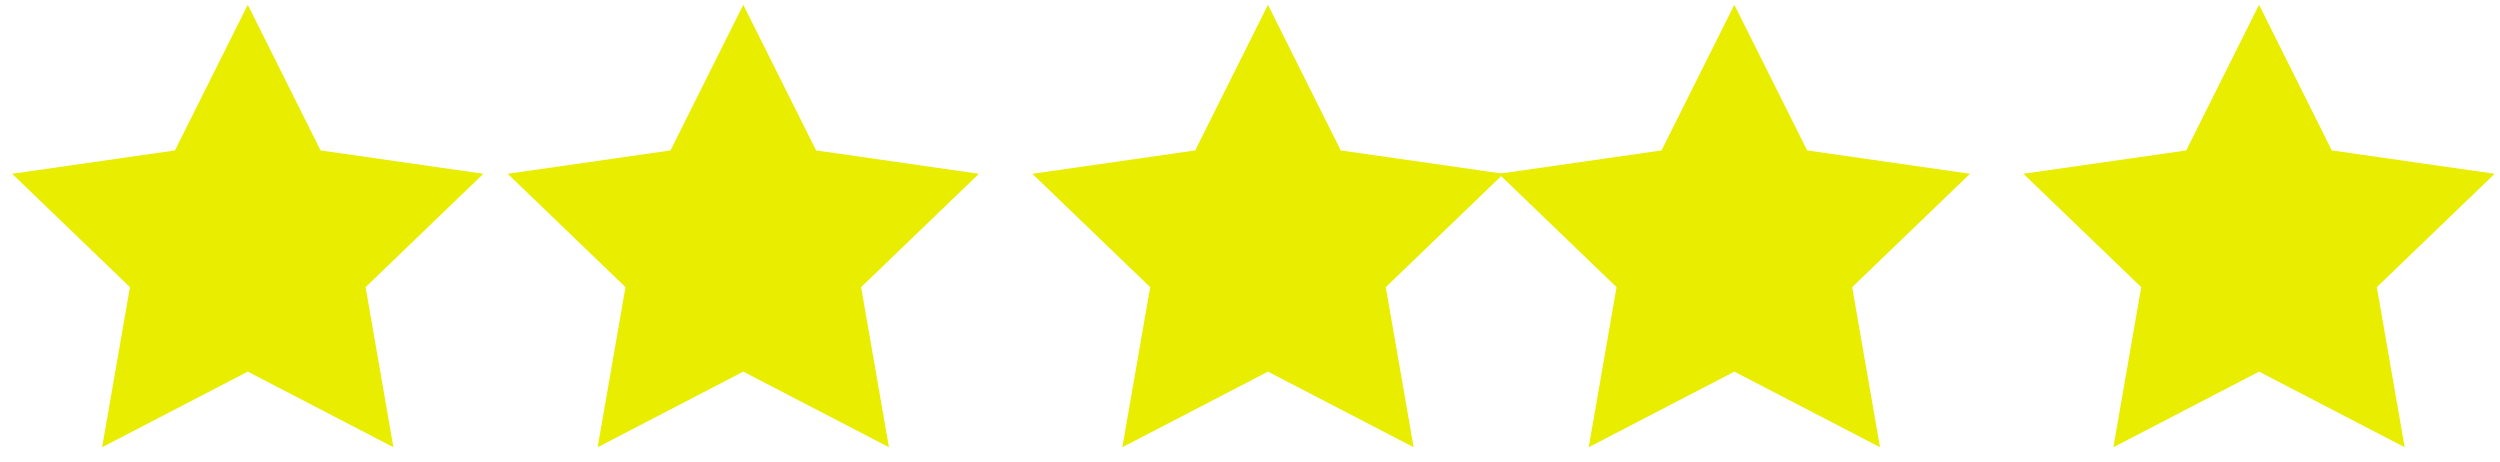
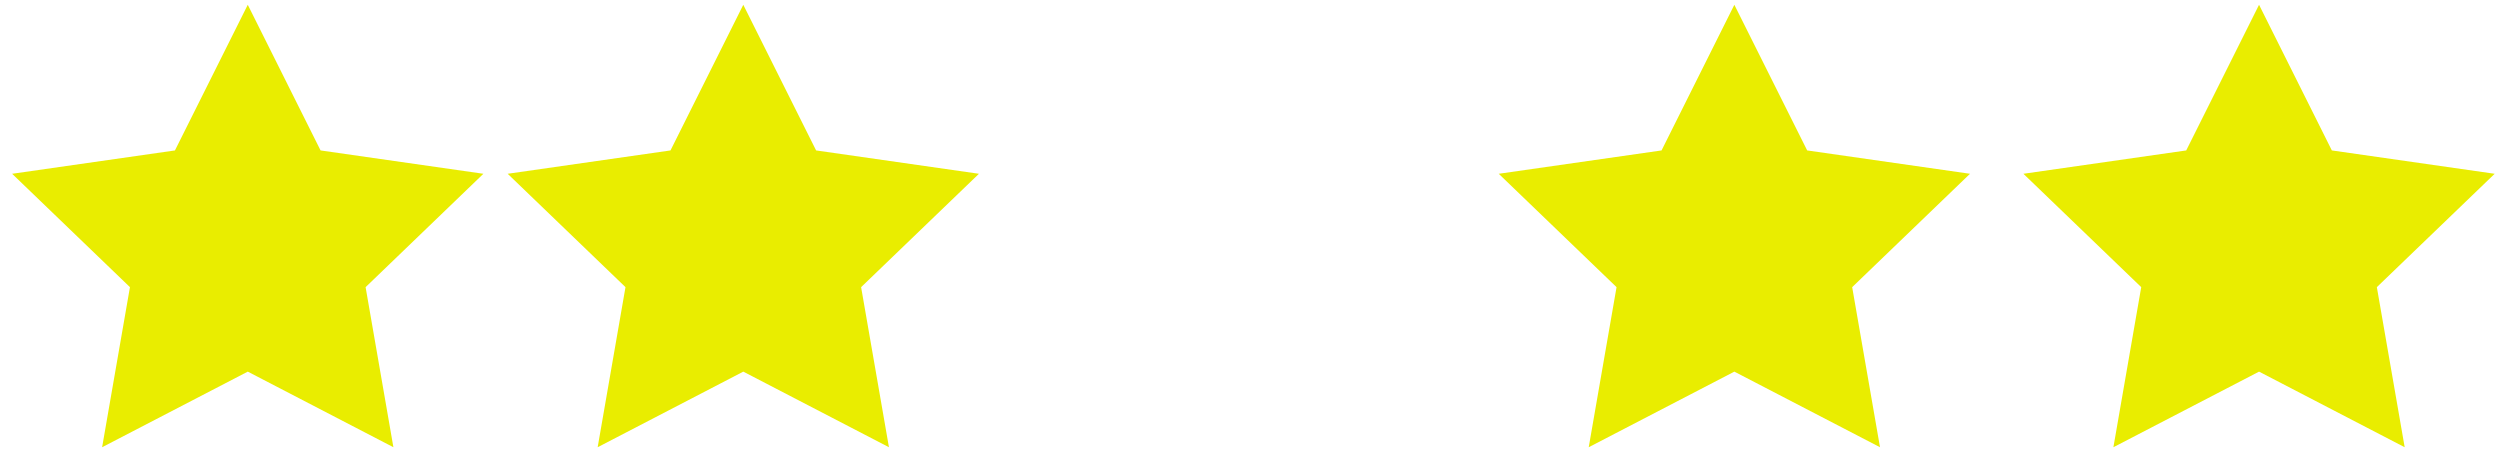
<svg xmlns="http://www.w3.org/2000/svg" width="92px" height="17px" viewBox="0 0 92 17" version="1.1">
  <title>Group 4</title>
  <desc>Created with Sketch.</desc>
  <g id="Homepage" stroke="none" stroke-width="1" fill="none" fill-rule="evenodd">
    <g id="Mobile-02032020" transform="translate(-28, -2668)" fill="#E9ED00">
      <g id="Group-4" transform="translate(28, 2668)">
        <polygon id="Star" points="9.118 13.676 3.758 16.458 4.782 10.567 0.446 6.395 6.438 5.536 9.118 0.176 11.797 5.536 17.789 6.395 13.454 10.567 14.477 16.458" />
        <polygon id="Star" points="27.353 13.676 21.994 16.458 23.018 10.567 18.682 6.395 24.674 5.536 27.353 0.176 30.033 5.536 36.025 6.395 31.689 10.567 32.713 16.458" />
-         <polygon id="Star" points="46.661 13.676 41.302 16.458 42.326 10.567 37.99 6.395 43.982 5.536 46.661 0.176 49.341 5.536 55.333 6.395 50.997 10.567 52.021 16.458" />
        <polygon id="Star" points="63.824 13.676 58.465 16.458 59.489 10.567 55.153 6.395 61.145 5.536 63.824 0.176 66.504 5.536 72.496 6.395 68.16 10.567 69.184 16.458" />
        <polygon id="Star" points="83.133 13.676 77.773 16.458 78.797 10.567 74.461 6.395 80.453 5.536 83.133 0.176 85.812 5.536 91.804 6.395 87.468 10.567 88.492 16.458" />
      </g>
    </g>
  </g>
</svg>